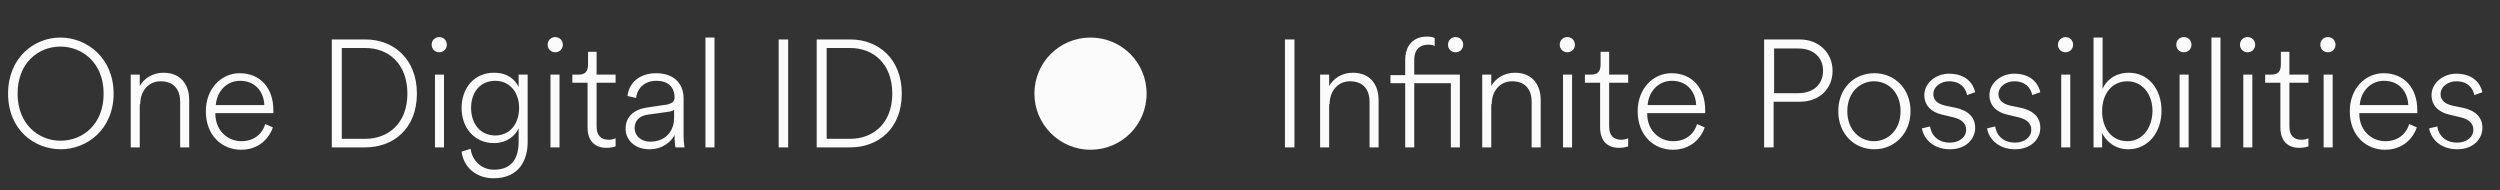
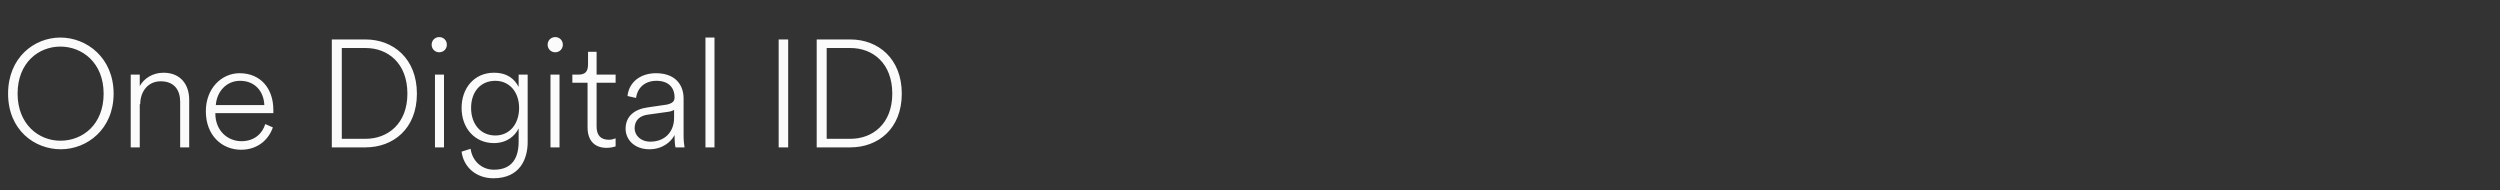
<svg xmlns="http://www.w3.org/2000/svg" version="1.1" id="Layer_1" x="0px" y="0px" viewBox="0 0 525.9 40" style="enable-background:new 0 0 525.9 40;" xml:space="preserve">
  <rect x="0" y="0" width="525.9" height="40" fill="#333333" stroke="none" />
  <style type="text/css">
	.st0{fill:#FBFBFB;}
</style>
  <path class="st0" d="M3.7,19.7c0-6.5,4.4-9.9,9-9.9c4.6,0,9.1,3.4,9.1,9.9c0,6.5-4.4,9.9-9.1,9.9C8.1,29.6,3.7,26.1,3.7,19.7z   M1.7,19.7c0,7.6,5.5,11.7,11.1,11.7c5.5,0,11.1-4.2,11.1-11.7S18.3,7.9,12.7,7.9C7.2,7.9,1.7,12.1,1.7,19.7z M29.5,21.9  c0-2.6,1.6-4.8,4.3-4.8c2.9,0,4.1,1.9,4.1,4.3V31h1.9V21c0-3.2-1.8-5.7-5.4-5.7c-2.3,0-4.1,1.2-5,2.8v-2.4h-1.9V31h1.9V21.9z   M45.4,22.1c0.2-2.8,2.2-5.1,5.1-5.1c3.2,0,5,2.3,5.1,5.1H45.4z M55.8,26.1c-0.6,2-2.3,3.6-5,3.6c-3,0-5.5-2.3-5.5-5.8v-0.1h12.2  c0-0.3,0-0.4,0-0.7c0-4.5-2.7-7.7-7.1-7.7c-3.8,0-7.1,3.2-7.1,8c0,5.1,3.4,8.1,7.4,8.1c3.5,0,5.8-2.1,6.7-4.7L55.8,26.1z M71.9,29.2  V10.1h5c4.7,0,8.8,3.2,8.8,9.6c0,6.3-4.1,9.5-8.8,9.5H71.9z M76.9,31c5.8,0,10.8-3.9,10.8-11.3s-5-11.4-10.8-11.4h-7.1V31H76.9z   M93.4,31V15.7h-1.9V31H93.4z M90.8,9.4c0,0.9,0.7,1.6,1.6,1.6c0.9,0,1.6-0.7,1.6-1.6c0-0.9-0.7-1.6-1.6-1.6  C91.5,7.8,90.8,8.5,90.8,9.4z M97.1,31.9c0.4,3.2,3,5.6,6.7,5.6c5.6,0,7.2-4.1,7.2-7.6V15.7h-1.9v2.6c-0.8-1.6-2.3-3-5.2-3  c-4.1,0-6.8,3.2-6.8,7.4c0,4.3,2.8,7.4,6.8,7.4c2.8,0,4.5-1.6,5.2-3.1v2.8c0,3.2-1.2,5.9-5.2,5.9c-2.7,0-4.6-2-4.9-4.4L97.1,31.9z   M104.2,28.5c-3.1,0-5.1-2.4-5.1-5.8s2-5.7,5.1-5.7c3,0,5,2.4,5,5.7C109.2,26.1,107.2,28.5,104.2,28.5z M117.7,31V15.7h-1.9V31  H117.7z M115.2,9.4c0,0.9,0.7,1.6,1.6,1.6c0.9,0,1.6-0.7,1.6-1.6c0-0.9-0.7-1.6-1.6-1.6C115.9,7.8,115.2,8.5,115.2,9.4z M125.6,10.9  h-1.9v2.6c0,1.6-0.6,2.2-2.1,2.2h-1.2v1.7h3.2v9.4c0,2.8,1.5,4.3,4,4.3c0.9,0,1.6-0.2,1.9-0.3v-1.7c-0.3,0.1-0.8,0.3-1.4,0.3  c-1.7,0-2.6-0.9-2.6-2.8v-9.2h4v-1.7h-4V10.9z M136.6,31.4c2.8,0,4.6-1.6,5.3-3c0,1.2,0.1,2.3,0.2,2.6h1.9c-0.1-0.6-0.2-1.4-0.2-2.6  v-7.7c0-2.9-1.8-5.3-5.8-5.3c-3.3,0-5.7,1.9-6,4.8l1.8,0.4c0.3-2.2,1.9-3.6,4.3-3.6c2.5,0,3.8,1.4,3.8,3.5c0,0.7-0.3,1.2-1.6,1.5  l-4.1,0.6c-2.8,0.4-4.6,1.9-4.6,4.5C131.6,29.3,133.4,31.4,136.6,31.4z M136.8,29.8c-2.1,0-3.3-1.4-3.3-2.8c0-1.7,1.1-2.7,2.9-2.9  l4.3-0.6c0.6-0.1,1-0.3,1.1-0.4v1.7C141.8,27.8,139.8,29.8,136.8,29.8z M150.3,31V7.9h-1.9V31H150.3z M165.8,31V8.3h-2V31H165.8z   M173.9,29.2V10.1h5c4.7,0,8.8,3.2,8.8,9.6c0,6.3-4.1,9.5-8.8,9.5H173.9z M178.9,31c5.8,0,10.8-3.9,10.8-11.3s-5-11.4-10.8-11.4  h-7.1V31H178.9z" />
-   <path class="st0" d="M217.6,19.7c0,6.5,5.3,11.8,11.8,11.8c6.5,0,11.8-5.2,11.8-11.8s-5.3-11.8-11.8-11.8  C222.9,7.9,217.6,13.1,217.6,19.7z" />
-   <path class="st0" d="M272.3,31V8.3h-2V31H272.3z M279.7,21.9c0-2.6,1.6-4.8,4.3-4.8c2.9,0,4.1,1.9,4.1,4.3V31h1.9V21  c0-3.2-1.8-5.7-5.4-5.7c-2.3,0-4.1,1.2-5,2.8v-2.4h-1.9V31h1.9V21.9z M304.6,9.4c0,0.9,0.7,1.6,1.6,1.6s1.6-0.7,1.6-1.6  c0-0.9-0.7-1.6-1.6-1.6S304.6,8.5,304.6,9.4z M305.2,17.5V31h1.9V15.7h-9.6v-3.1c0-2.4,1.4-3.2,2.9-3.2c0.7,0,1.2,0.1,1.4,0.3V8  c-0.4-0.2-0.9-0.3-1.7-0.3c-2.6,0-4.5,1.7-4.5,4.9v3.2h-3.1v1.7h3.1V31h1.9V17.5H305.2z M313.8,21.9c0-2.6,1.6-4.8,4.3-4.8  c2.9,0,4.1,1.9,4.1,4.3V31h1.9V21c0-3.2-1.8-5.7-5.4-5.7c-2.3,0-4.1,1.2-5,2.8v-2.4h-1.9V31h1.9V21.9z M330.7,31V15.7h-1.9V31H330.7  z M328.1,9.4c0,0.9,0.7,1.6,1.6,1.6s1.6-0.7,1.6-1.6c0-0.9-0.7-1.6-1.6-1.6S328.1,8.5,328.1,9.4z M338.6,10.9h-1.9v2.6  c0,1.6-0.6,2.2-2.1,2.2h-1.2v1.7h3.2v9.4c0,2.8,1.5,4.3,4,4.3c0.9,0,1.6-0.2,1.9-0.3v-1.7c-0.3,0.1-0.8,0.3-1.4,0.3  c-1.7,0-2.6-0.9-2.6-2.8v-9.2h4v-1.7h-4V10.9z M346.6,22.1c0.2-2.8,2.2-5.1,5.1-5.1c3.2,0,5,2.3,5.1,5.1H346.6z M357,26.1  c-0.6,2-2.3,3.6-5,3.6c-3,0-5.5-2.3-5.5-5.8v-0.1h12.2c0-0.3,0-0.4,0-0.7c0-4.5-2.7-7.7-7.1-7.7c-3.8,0-7.1,3.2-7.1,8  c0,5.1,3.4,8.1,7.4,8.1c3.5,0,5.8-2.1,6.7-4.7L357,26.1z M373.2,19.6v-9.4h5.1c3.2,0,5.2,1.9,5.2,4.7s-2,4.7-5.2,4.7H373.2z   M378.6,21.4c4.2,0,6.9-2.8,6.9-6.5s-2.8-6.6-6.9-6.6h-7.5V31h2v-9.6H378.6z M394.3,31.4c4.2,0,7.6-3.3,7.6-8c0-4.8-3.4-8-7.6-8  c-4.3,0-7.6,3.2-7.6,8C386.7,28.1,390,31.4,394.3,31.4z M388.6,23.4c0-4,2.7-6.3,5.6-6.3c3,0,5.6,2.3,5.6,6.3c0,4-2.7,6.3-5.6,6.3  C391.3,29.7,388.6,27.4,388.6,23.4z M404.3,27c0.3,2,2.2,4.4,5.9,4.4c3.4,0,5.3-2.2,5.3-4.5c0-2.2-1.4-3.6-4-4.2l-2.4-0.5  c-1.6-0.4-2.4-1.2-2.4-2.4c0-1.6,1.6-2.7,3.3-2.7c2.4,0,3.5,1.4,3.8,2.9l1.7-0.6c-0.4-1.8-1.9-3.9-5.5-3.9c-2.8,0-5.2,2-5.2,4.5  c0,2.2,1.5,3.6,3.7,4.1l2.5,0.6c1.6,0.4,2.6,1.2,2.6,2.6c0,1.6-1.5,2.7-3.4,2.7c-2.5,0-3.9-1.5-4.2-3.4L404.3,27z M418,27  c0.3,2,2.2,4.4,5.9,4.4c3.4,0,5.3-2.2,5.3-4.5c0-2.2-1.4-3.6-4-4.2l-2.4-0.5c-1.6-0.4-2.4-1.2-2.4-2.4c0-1.6,1.6-2.7,3.3-2.7  c2.4,0,3.5,1.4,3.8,2.9l1.7-0.6c-0.4-1.8-1.9-3.9-5.5-3.9c-2.8,0-5.2,2-5.2,4.5c0,2.2,1.5,3.6,3.7,4.1l2.5,0.6  c1.6,0.4,2.6,1.2,2.6,2.6c0,1.6-1.5,2.7-3.4,2.7c-2.5,0-3.9-1.5-4.2-3.4L418,27z M435.5,31V15.7h-1.9V31H435.5z M432.9,9.4  c0,0.9,0.7,1.6,1.6,1.6c0.9,0,1.6-0.7,1.6-1.6c0-0.9-0.7-1.6-1.6-1.6C433.7,7.8,432.9,8.5,432.9,9.4z M442.2,31v-3  c0.8,1.6,2.6,3.4,5.5,3.4c4.2,0,7-3.6,7-8.1s-2.7-8-6.9-8c-3.1,0-4.9,1.9-5.5,3.4V7.9h-1.9V31H442.2z M447.5,29.7  c-3.2,0-5.3-2.6-5.3-6.3c0-3.7,2.1-6.3,5.3-6.3c3.1,0,5.3,2.6,5.3,6.3C452.7,27.1,450.6,29.7,447.5,29.7z M460.4,31V15.7h-1.9V31  H460.4z M457.8,9.4c0,0.9,0.7,1.6,1.6,1.6s1.6-0.7,1.6-1.6c0-0.9-0.7-1.6-1.6-1.6S457.8,8.5,457.8,9.4z M467.1,31V7.9h-1.9V31H467.1  z M473.8,31V15.7h-1.9V31H473.8z M471.2,9.4c0,0.9,0.7,1.6,1.6,1.6s1.6-0.7,1.6-1.6c0-0.9-0.7-1.6-1.6-1.6S471.2,8.5,471.2,9.4z   M481.7,10.9h-1.9v2.6c0,1.6-0.6,2.2-2.1,2.2h-1.2v1.7h3.2v9.4c0,2.8,1.5,4.3,4,4.3c0.9,0,1.6-0.2,1.9-0.3v-1.7  c-0.3,0.1-0.8,0.3-1.4,0.3c-1.7,0-2.6-0.9-2.6-2.8v-9.2h4v-1.7h-4V10.9z M490.7,31V15.7h-1.9V31H490.7z M488.1,9.4  c0,0.9,0.7,1.6,1.6,1.6s1.6-0.7,1.6-1.6c0-0.9-0.7-1.6-1.6-1.6S488.1,8.5,488.1,9.4z M496.4,22.1c0.2-2.8,2.2-5.1,5.1-5.1  c3.2,0,5,2.3,5.1,5.1H496.4z M506.8,26.1c-0.6,2-2.3,3.6-5,3.6c-3,0-5.5-2.3-5.5-5.8v-0.1h12.2c0-0.3,0-0.4,0-0.7  c0-4.5-2.7-7.7-7.1-7.7c-3.8,0-7.1,3.2-7.1,8c0,5.1,3.4,8.1,7.4,8.1c3.5,0,5.8-2.1,6.7-4.7L506.8,26.1z M511,27  c0.3,2,2.2,4.4,5.9,4.4c3.4,0,5.3-2.2,5.3-4.5c0-2.2-1.4-3.6-4-4.2l-2.4-0.5c-1.6-0.4-2.4-1.2-2.4-2.4c0-1.6,1.6-2.7,3.3-2.7  c2.4,0,3.5,1.4,3.8,2.9l1.7-0.6c-0.4-1.8-1.9-3.9-5.5-3.9c-2.8,0-5.2,2-5.2,4.5c0,2.2,1.5,3.6,3.7,4.1l2.5,0.6  c1.6,0.4,2.6,1.2,2.6,2.6c0,1.6-1.5,2.7-3.4,2.7c-2.5,0-3.9-1.5-4.2-3.4L511,27z" />
</svg>